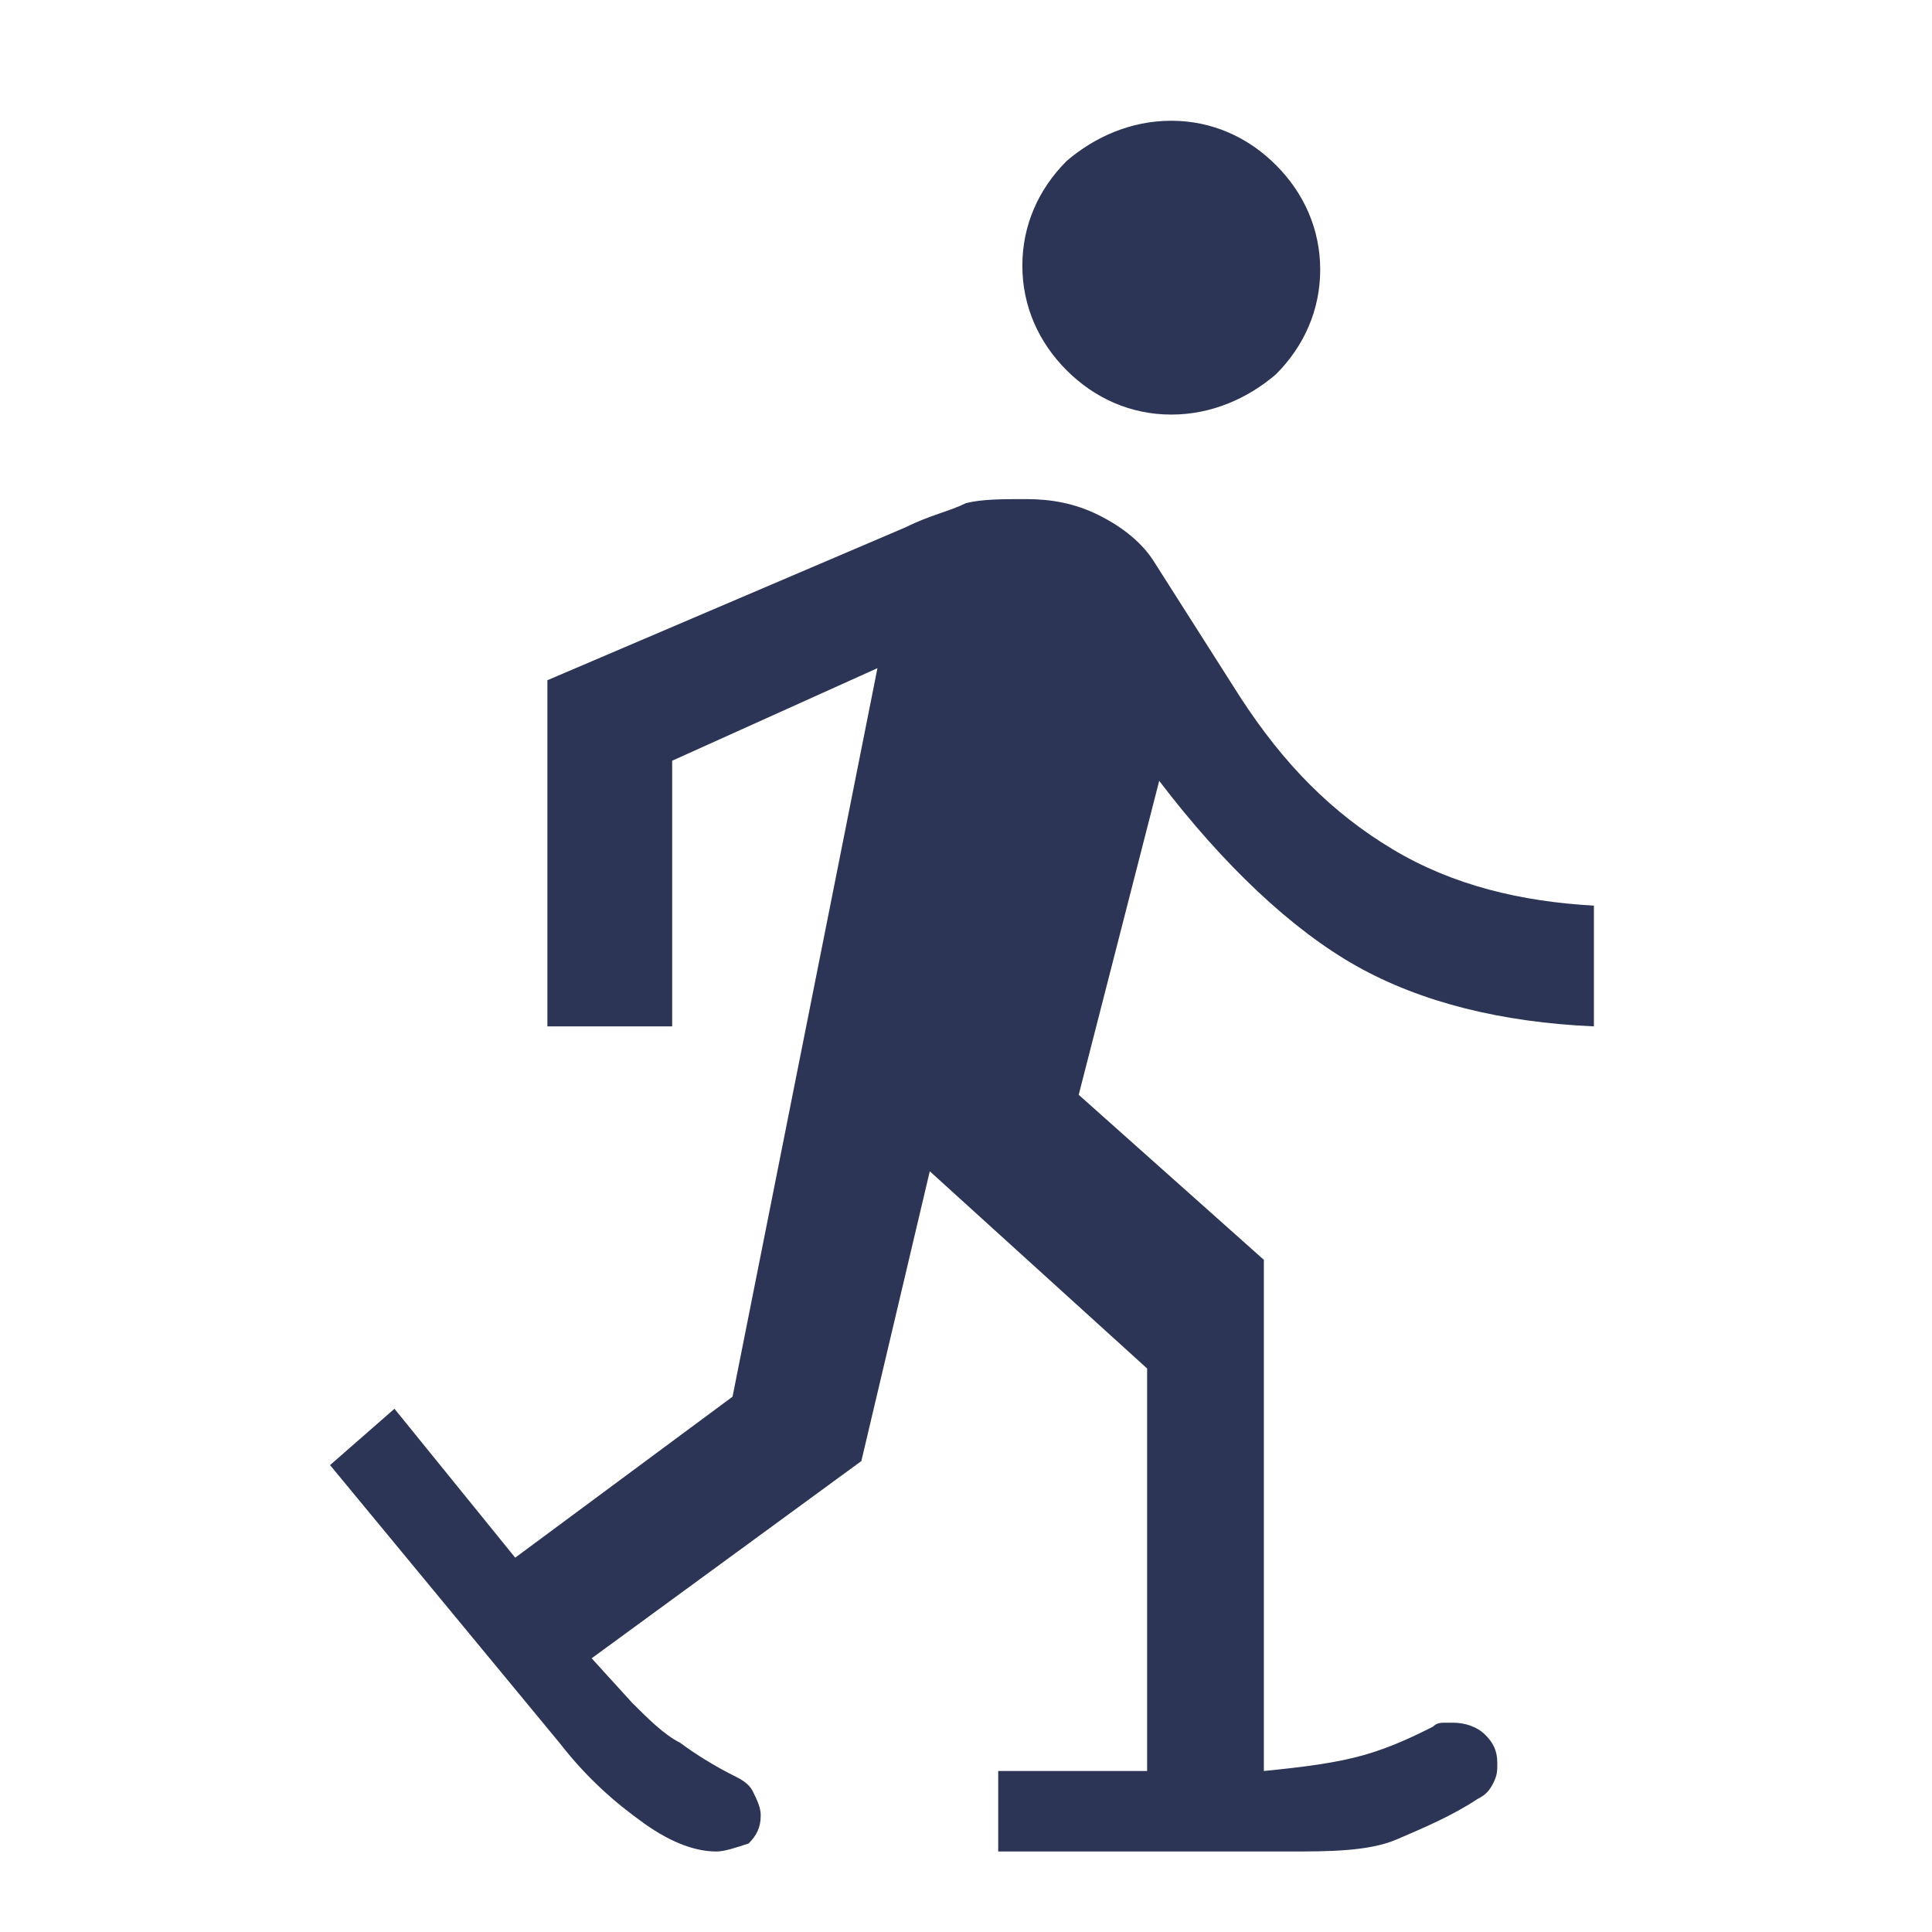
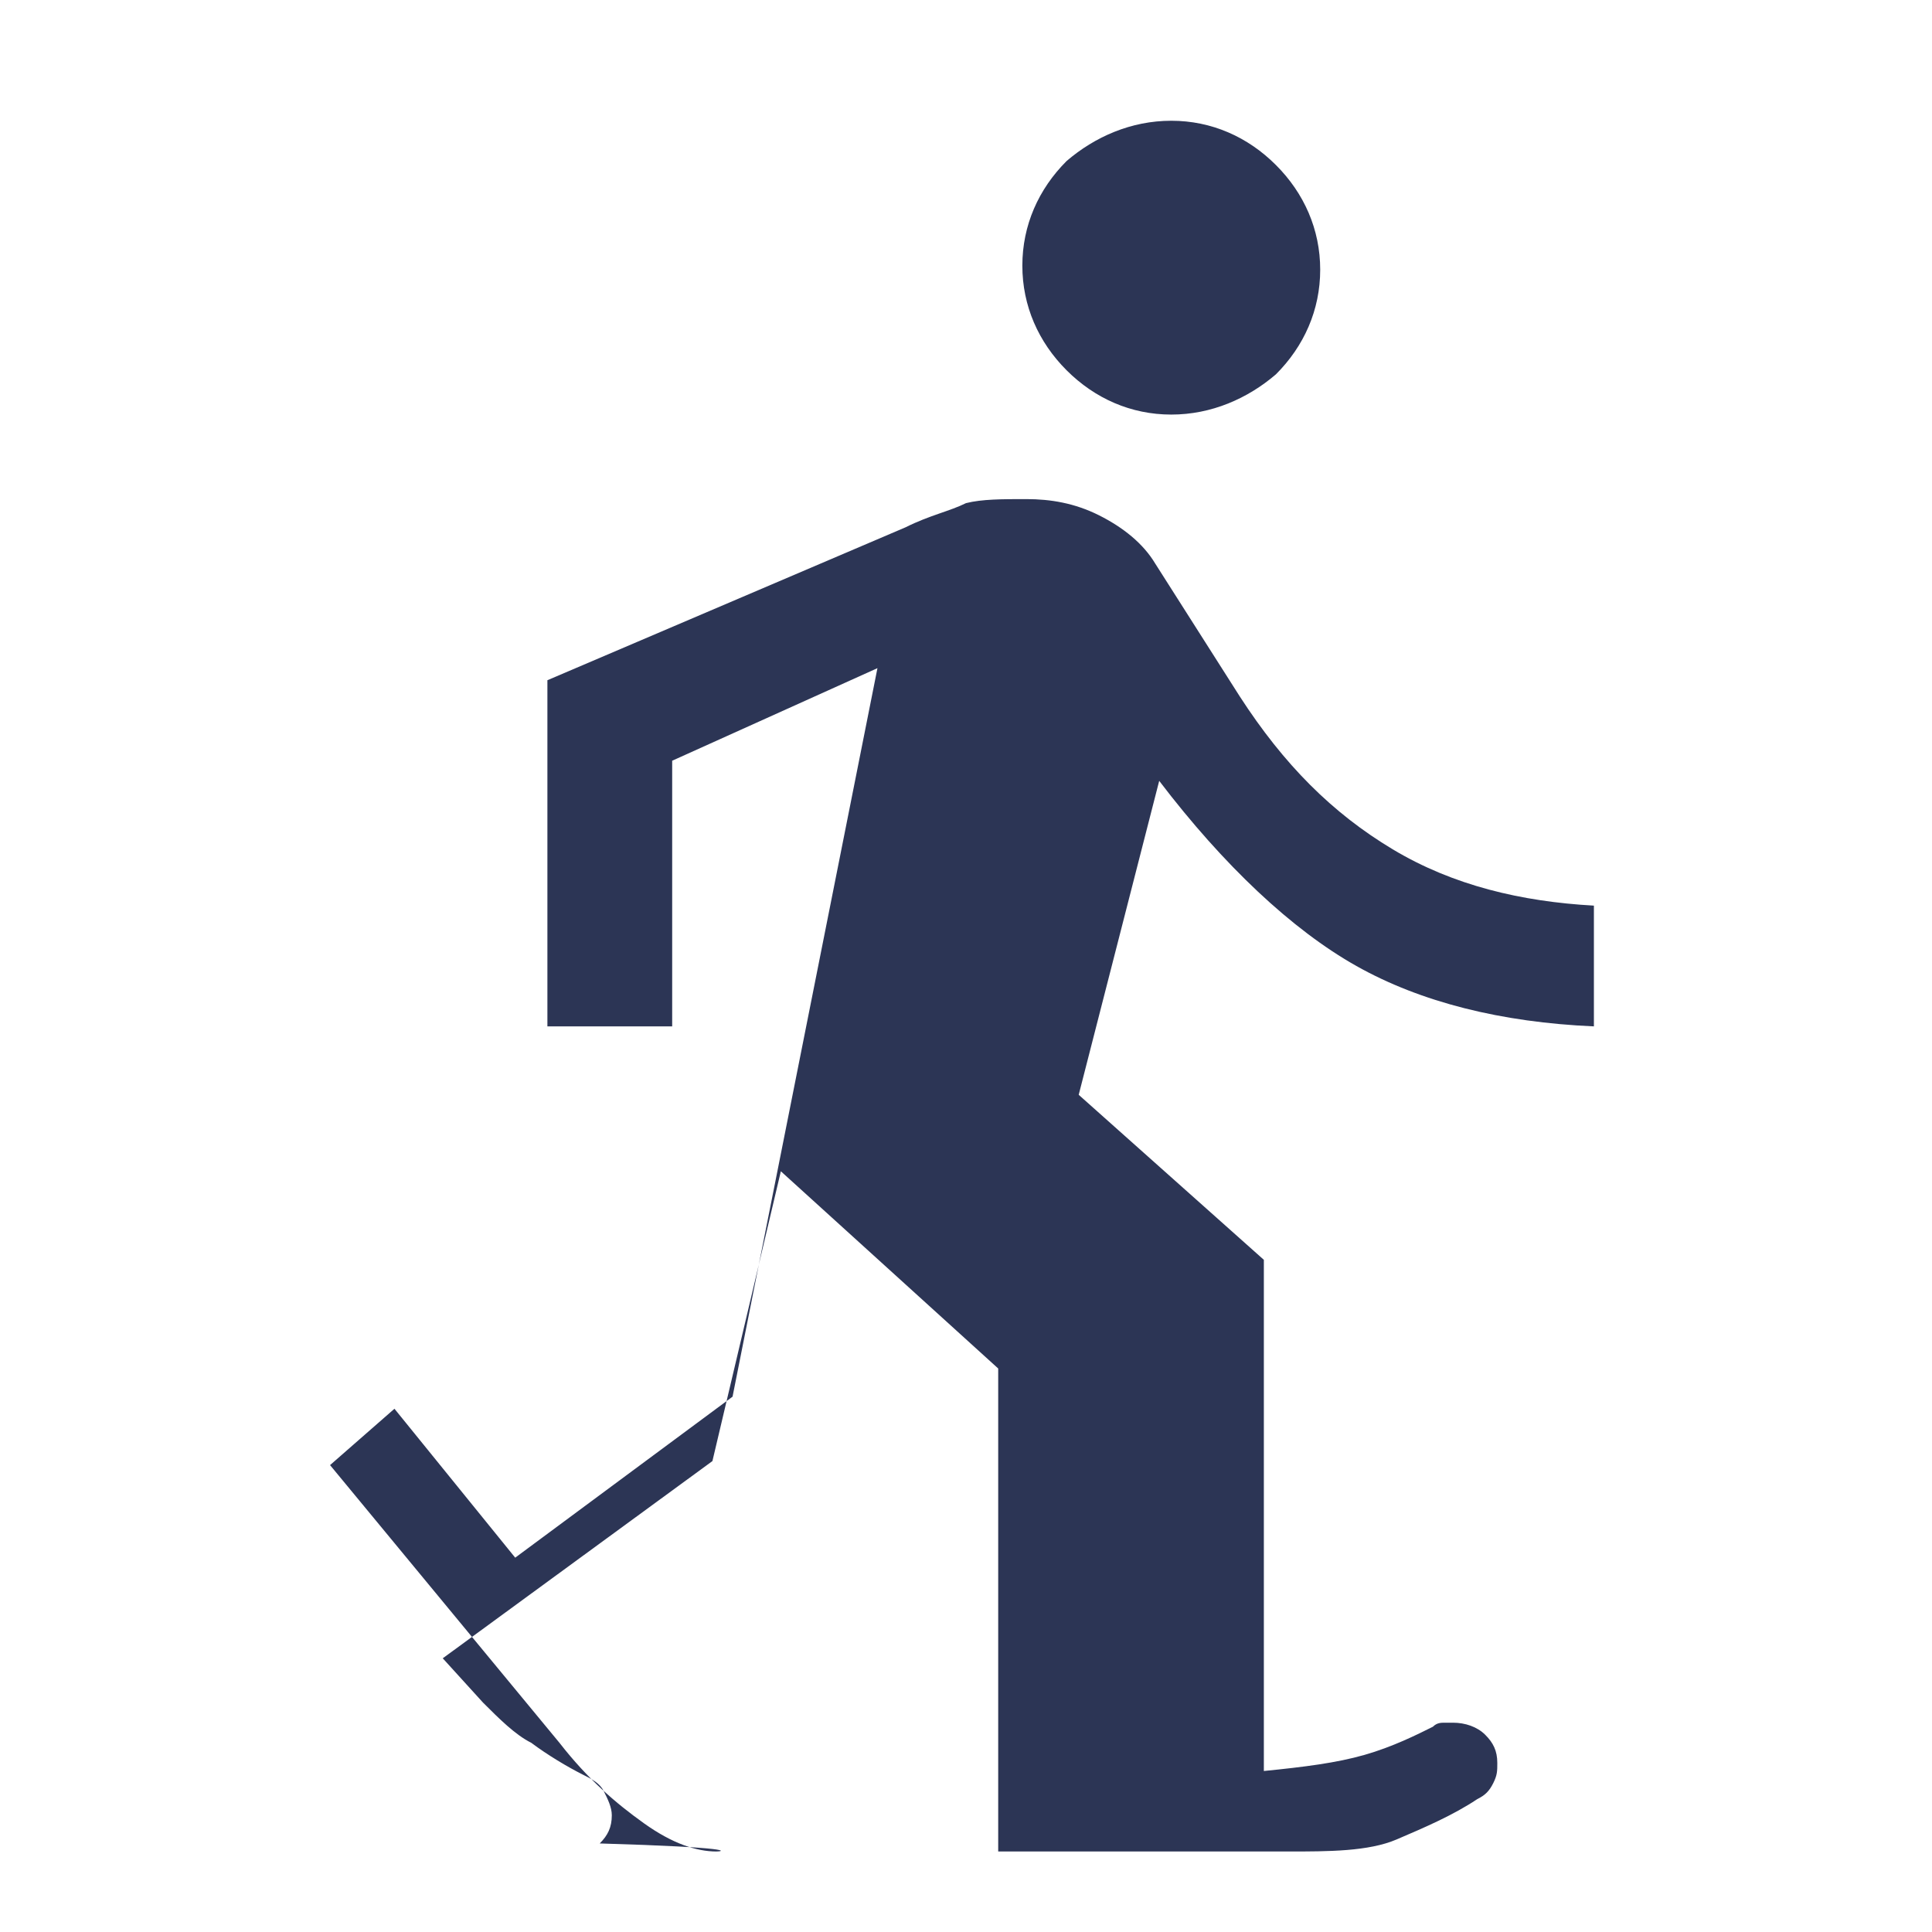
<svg xmlns="http://www.w3.org/2000/svg" version="1.1" id="Calque_1" x="0px" y="0px" viewBox="0 0 48 48" style="enable-background:new 0 0 48 48;" xml:space="preserve">
  <style type="text/css">
	.st0{fill:#2C3555;}
</style>
-   <path class="st0" d="M17.8,46c-0.5,0-1.1-0.2-1.8-0.7c-0.7-0.5-1.4-1.1-2.1-2l-5.7-6.9L9.8,35l3,3.7l5.4-4l3.6-18.1l-5.1,2.3v6.6  h-3.1v-8.6l8.9-3.8c0.6-0.3,1.1-0.4,1.5-0.6c0.4-0.1,0.9-0.1,1.5-0.1c0.6,0,1.2,0.1,1.8,0.4c0.6,0.3,1.1,0.7,1.4,1.2l2.1,3.3  c1.1,1.7,2.3,2.9,3.8,3.8c1.5,0.9,3.2,1.3,5,1.4v3c-2.3-0.1-4.3-0.6-5.9-1.5s-3.3-2.5-4.9-4.6l-2,7.8l4.6,4.1V44  c1-0.1,1.8-0.2,2.5-0.4s1.3-0.5,1.7-0.7c0.1-0.1,0.2-0.1,0.3-0.1s0.2,0,0.2,0c0.3,0,0.6,0.1,0.8,0.3c0.2,0.2,0.3,0.4,0.3,0.7  c0,0.2,0,0.3-0.1,0.5c-0.1,0.2-0.2,0.3-0.4,0.4c-0.6,0.4-1.3,0.7-2,1S33,46,32,46h-7.2v-2h3.7V34l-5.4-4.9l-1.7,7.2l-6.7,4.9l1,1.1  c0.4,0.4,0.8,0.8,1.2,1c0.4,0.3,0.9,0.6,1.3,0.8c0.2,0.1,0.4,0.2,0.5,0.4s0.2,0.4,0.2,0.6c0,0.3-0.1,0.5-0.3,0.7  C18.3,45.9,18,46,17.8,46z M29.1,10.3c-1,0-1.9-0.4-2.6-1.1c-0.7-0.7-1.1-1.6-1.1-2.6s0.4-1.9,1.1-2.6C27.2,3.4,28.1,3,29.1,3  s1.9,0.4,2.6,1.1c0.7,0.7,1.1,1.6,1.1,2.6s-0.4,1.9-1.1,2.6C31,9.9,30.1,10.3,29.1,10.3z" />
+   <path class="st0" d="M17.8,46c-0.5,0-1.1-0.2-1.8-0.7c-0.7-0.5-1.4-1.1-2.1-2l-5.7-6.9L9.8,35l3,3.7l5.4-4l3.6-18.1l-5.1,2.3v6.6  h-3.1v-8.6l8.9-3.8c0.6-0.3,1.1-0.4,1.5-0.6c0.4-0.1,0.9-0.1,1.5-0.1c0.6,0,1.2,0.1,1.8,0.4c0.6,0.3,1.1,0.7,1.4,1.2l2.1,3.3  c1.1,1.7,2.3,2.9,3.8,3.8c1.5,0.9,3.2,1.3,5,1.4v3c-2.3-0.1-4.3-0.6-5.9-1.5s-3.3-2.5-4.9-4.6l-2,7.8l4.6,4.1V44  c1-0.1,1.8-0.2,2.5-0.4s1.3-0.5,1.7-0.7c0.1-0.1,0.2-0.1,0.3-0.1s0.2,0,0.2,0c0.3,0,0.6,0.1,0.8,0.3c0.2,0.2,0.3,0.4,0.3,0.7  c0,0.2,0,0.3-0.1,0.5c-0.1,0.2-0.2,0.3-0.4,0.4c-0.6,0.4-1.3,0.7-2,1S33,46,32,46h-7.2v-2V34l-5.4-4.9l-1.7,7.2l-6.7,4.9l1,1.1  c0.4,0.4,0.8,0.8,1.2,1c0.4,0.3,0.9,0.6,1.3,0.8c0.2,0.1,0.4,0.2,0.5,0.4s0.2,0.4,0.2,0.6c0,0.3-0.1,0.5-0.3,0.7  C18.3,45.9,18,46,17.8,46z M29.1,10.3c-1,0-1.9-0.4-2.6-1.1c-0.7-0.7-1.1-1.6-1.1-2.6s0.4-1.9,1.1-2.6C27.2,3.4,28.1,3,29.1,3  s1.9,0.4,2.6,1.1c0.7,0.7,1.1,1.6,1.1,2.6s-0.4,1.9-1.1,2.6C31,9.9,30.1,10.3,29.1,10.3z" />
</svg>